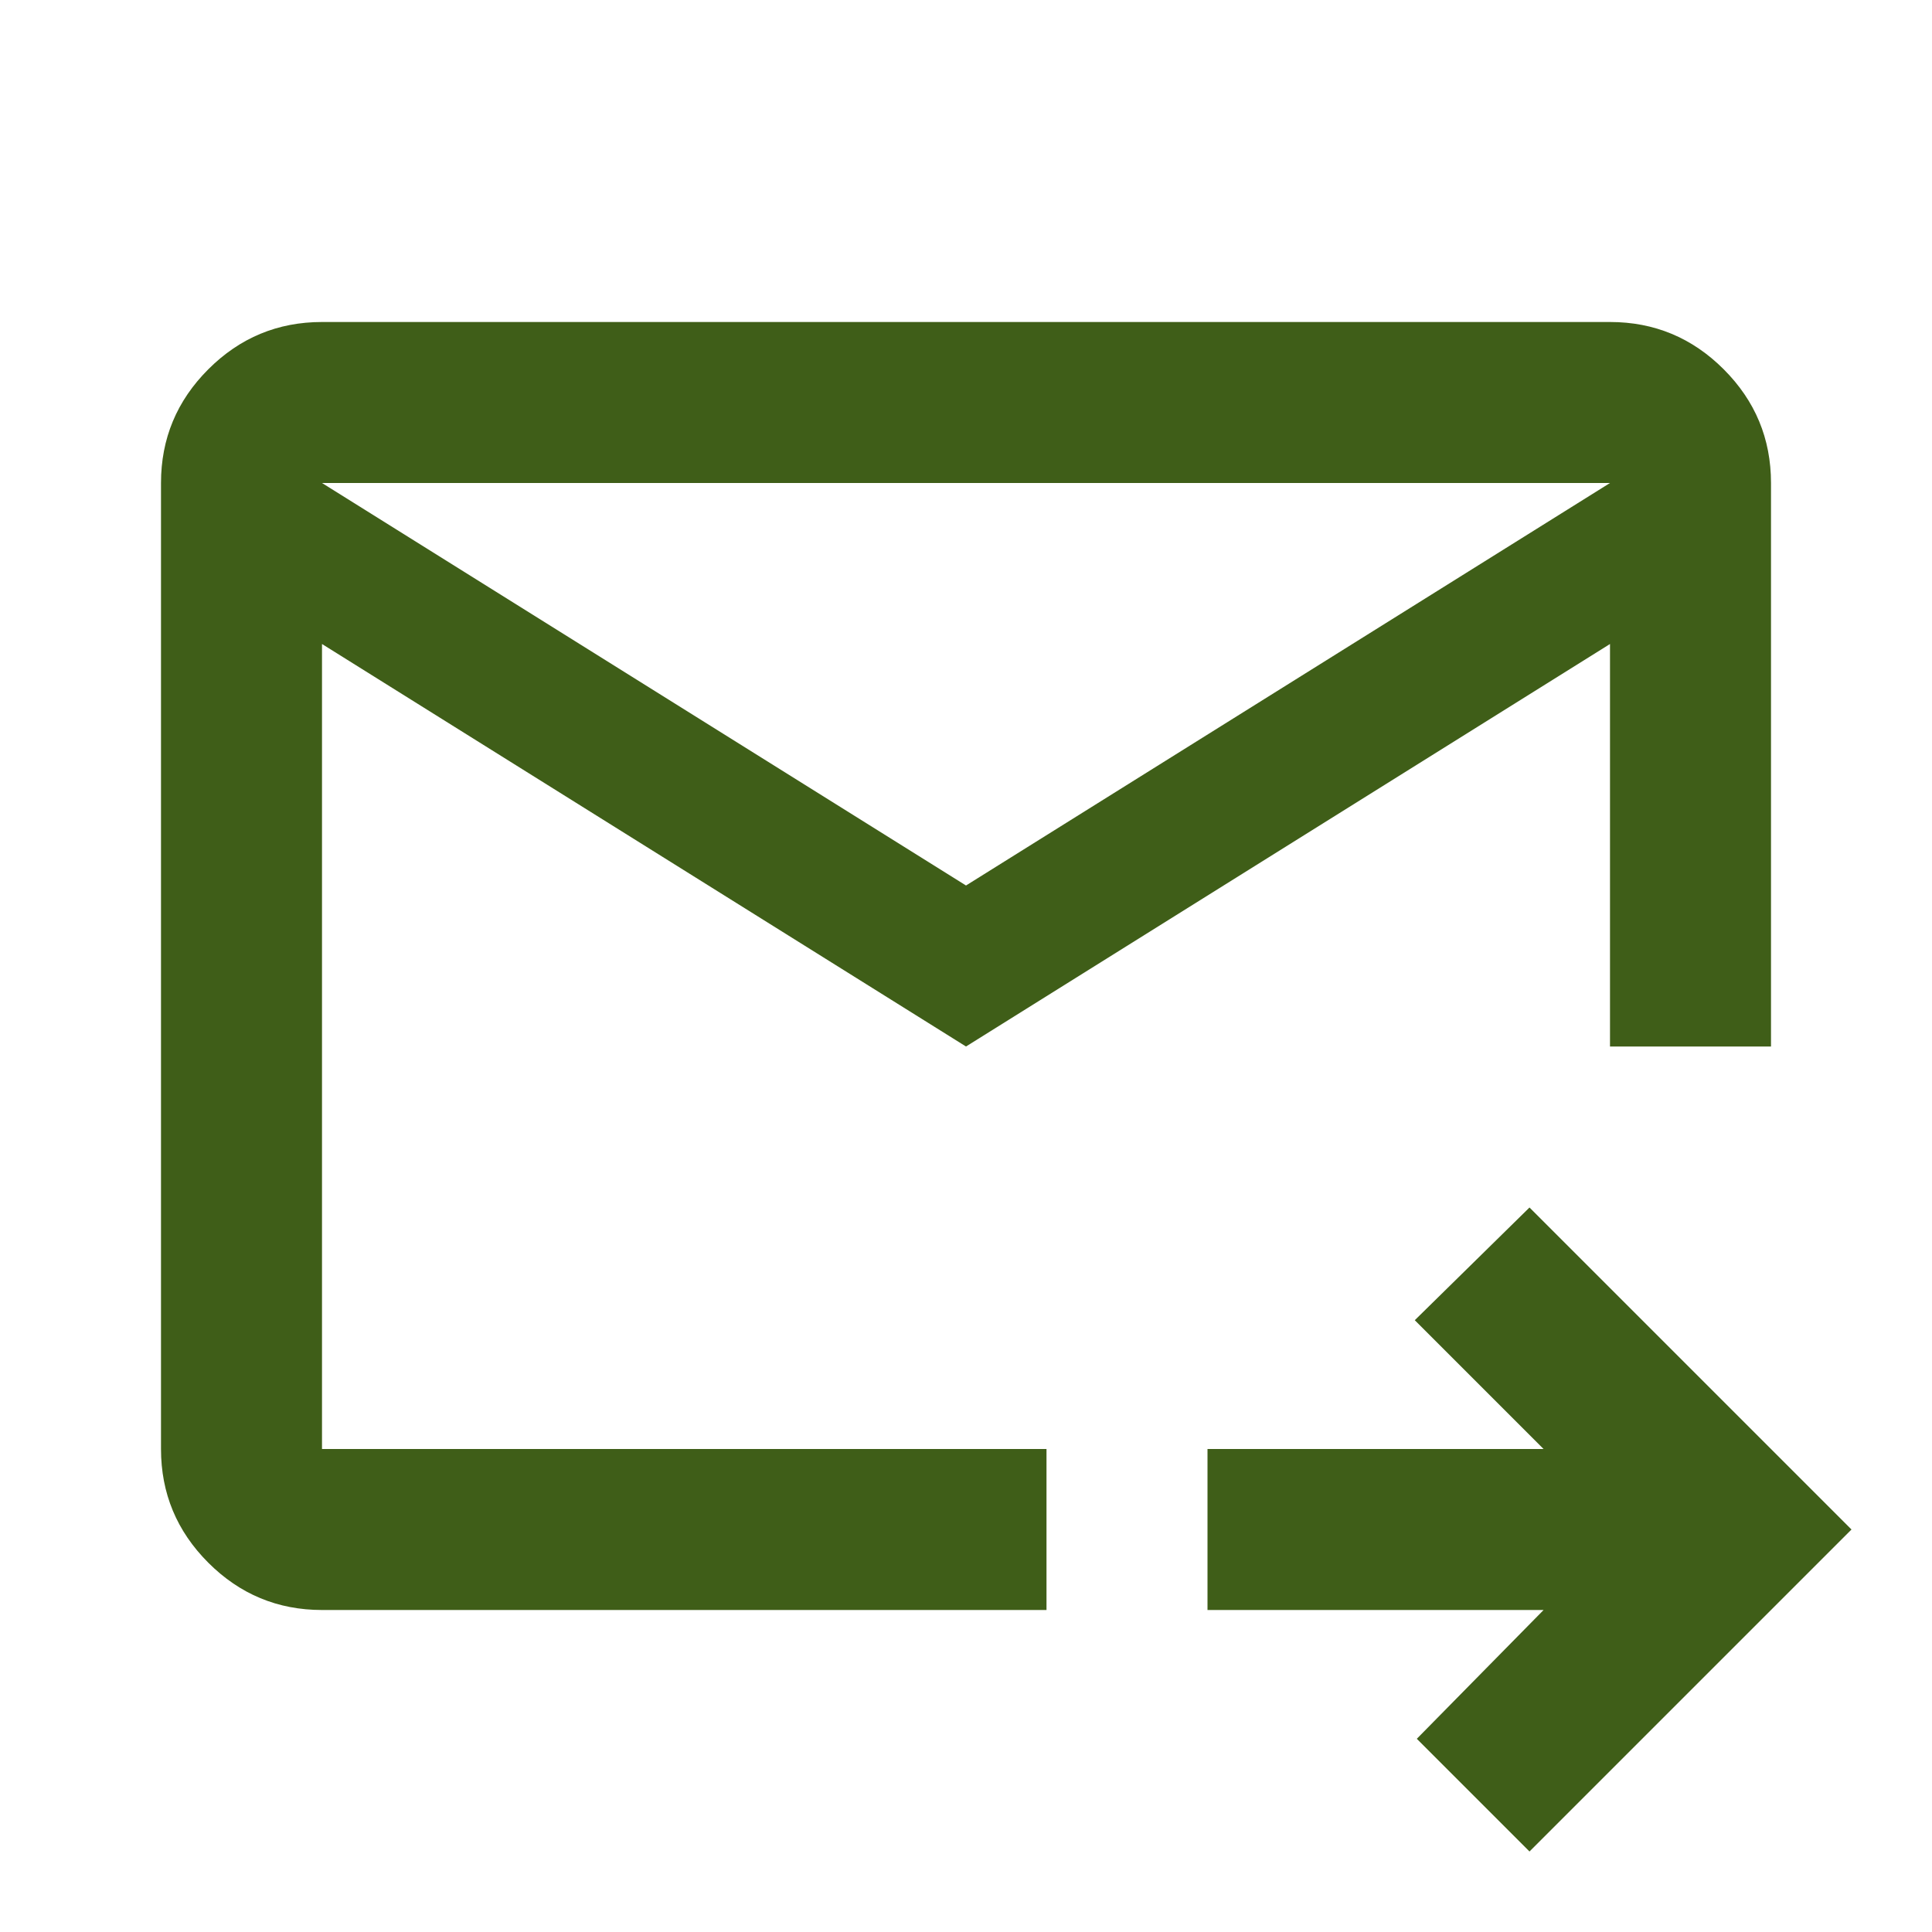
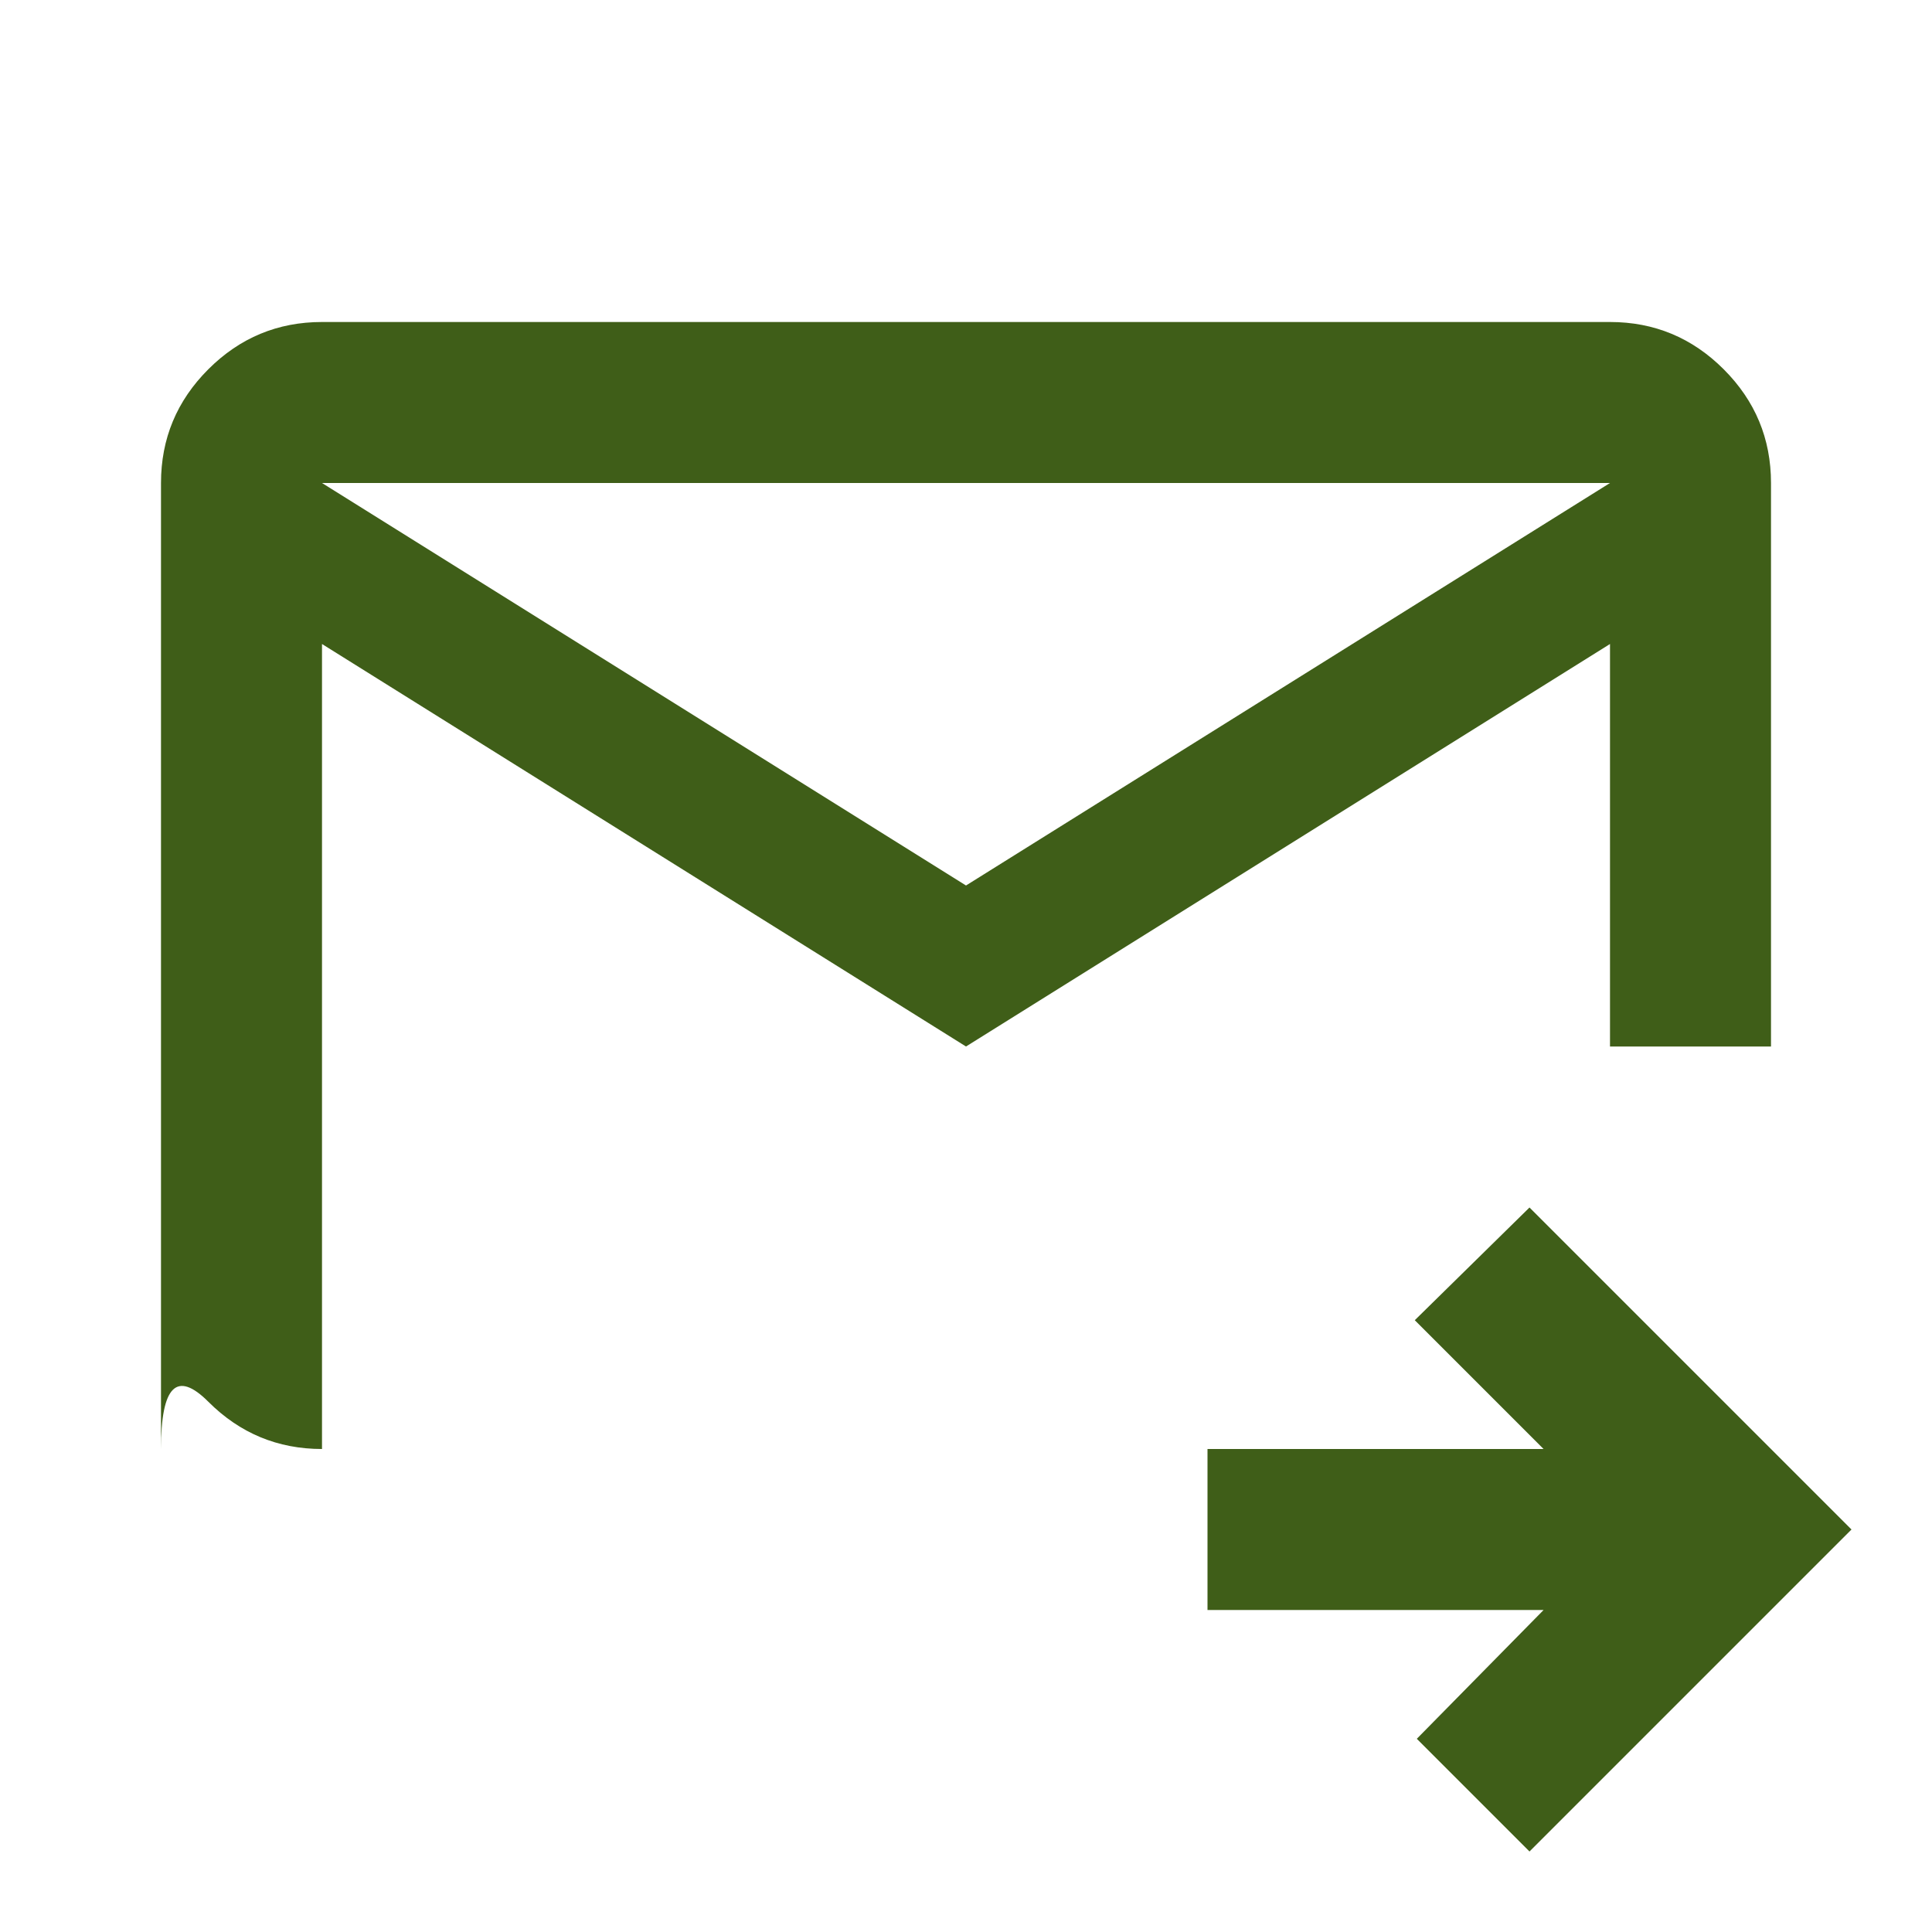
<svg xmlns="http://www.w3.org/2000/svg" height="24px" viewBox="0 -960 960 960" width="24px" fill="#3f5e18">
-   <path d="M480-440 160-640v400h360v80H160q-33 0-56.5-23.5T80-240v-480q0-33 23.5-56.5T160-800h640q33 0 56.5 23.5T880-720v280h-80v-200L480-440Zm0-80 320-200H160l320 200ZM760-40l-56-56 63-64H600v-80h167l-64-64 57-56 160 160L760-40ZM160-640v440-240 3-283 80Z" />
+   <path d="M480-440 160-640v400h360H160q-33 0-56.5-23.5T80-240v-480q0-33 23.5-56.5T160-800h640q33 0 56.5 23.5T880-720v280h-80v-200L480-440Zm0-80 320-200H160l320 200ZM760-40l-56-56 63-64H600v-80h167l-64-64 57-56 160 160L760-40ZM160-640v440-240 3-283 80Z" />
</svg>